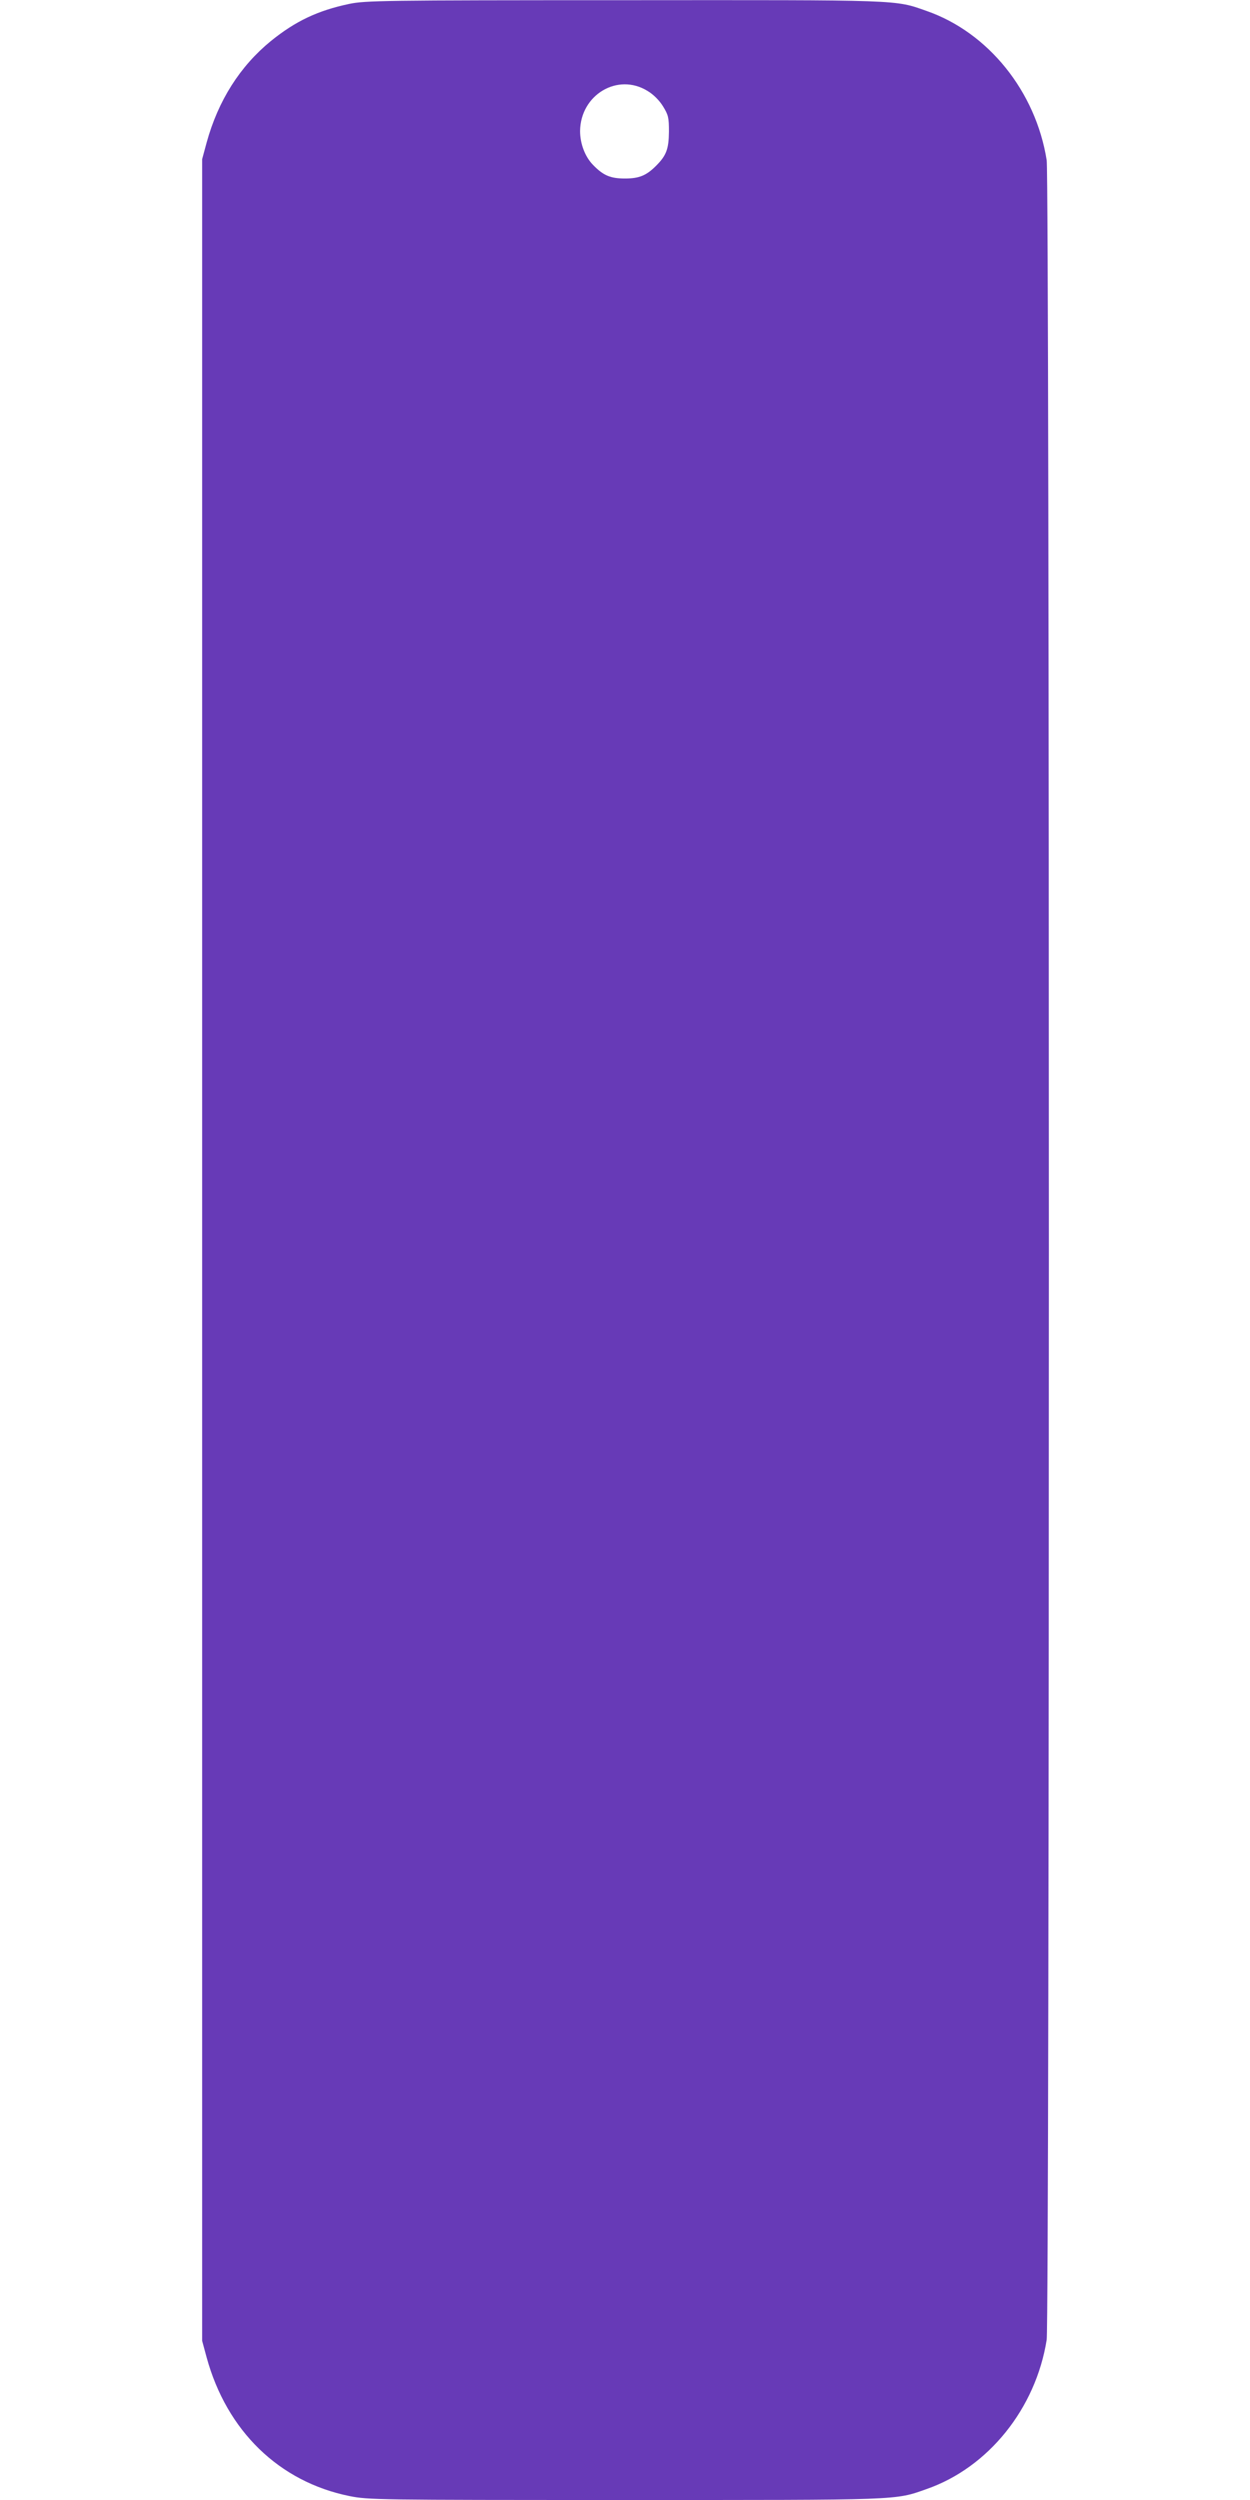
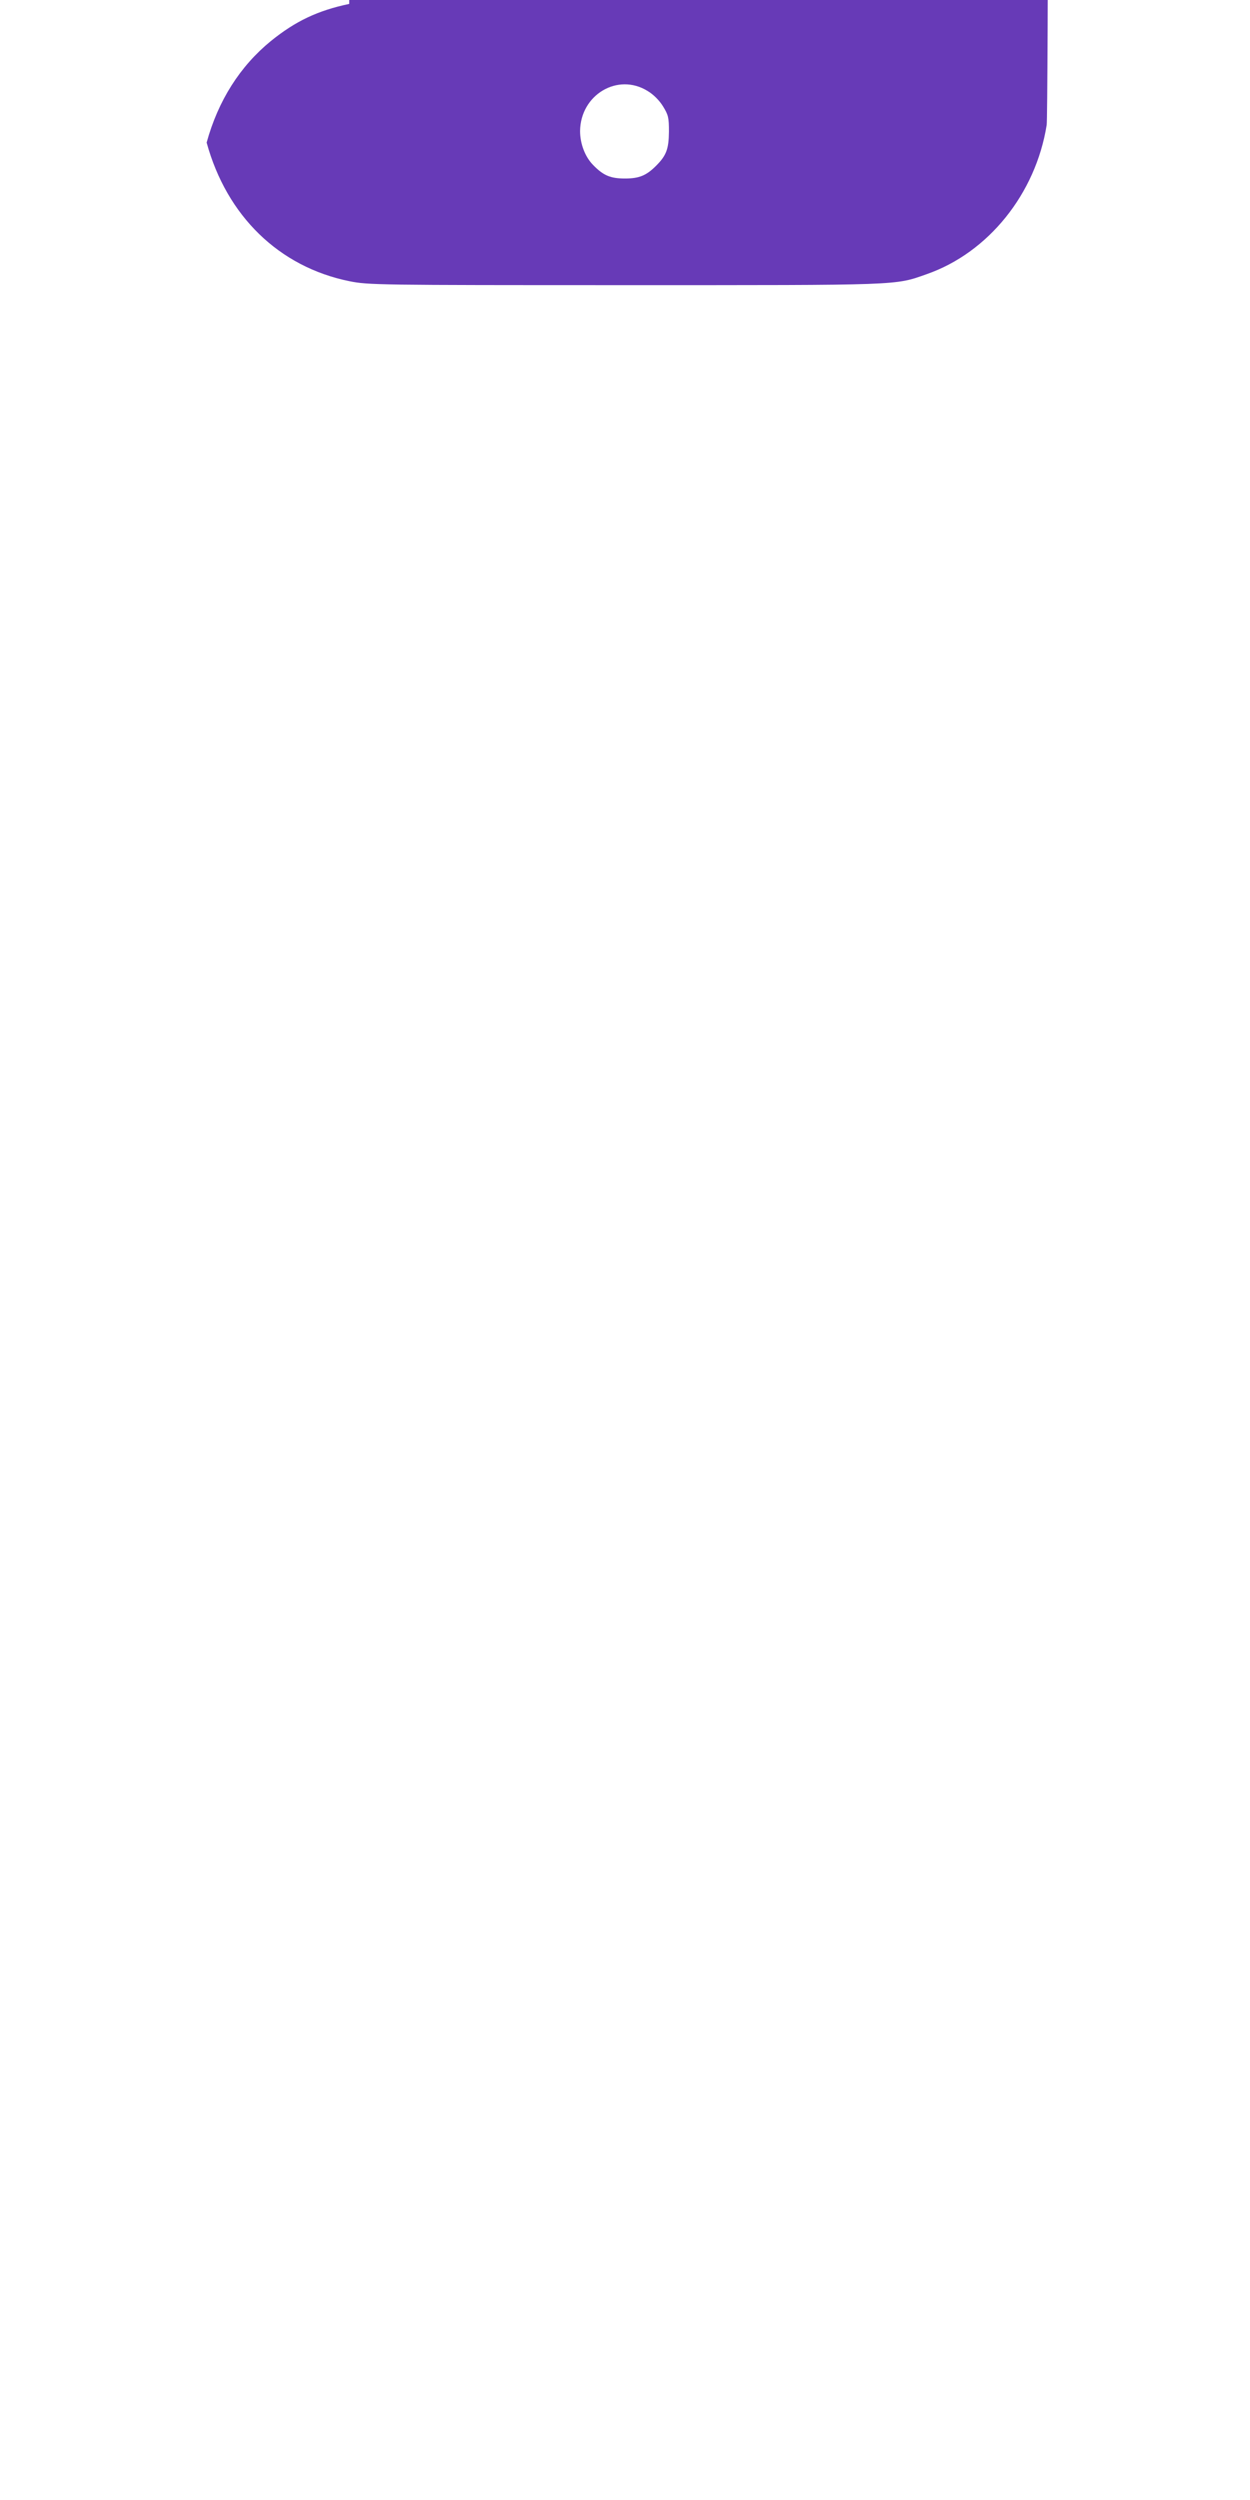
<svg xmlns="http://www.w3.org/2000/svg" version="1.0" width="640pt" height="1280pt" viewBox="0 0 640 1280" preserveAspectRatio="xMidYMid meet">
  <g transform="translate(0,1280) scale(0.1,-0.1)" fill="#673ab7" stroke="none">
-     <path d="M1788 12780 c-161 -34 -275 -88 -401 -190 -158 -129 -270 -305 -329 -520 l-23 -85 0 -5585 0 -5585 23 -85 c103 -376 371 -637 732 -710 95 -19 138 -20 1408 -20 1424 0 1382 -2 1546 56 316 110 559 412 615 764 15 91 15 11069 0 11160 -56 352 -299 654 -615 764 -164 58 -121 56 -1553 55 -1235 0 -1321 -2 -1403 -19z m1528 -446 c30 -18 60 -48 79 -79 27 -44 30 -57 30 -129 -1 -89 -13 -122 -66 -175 -50 -50 -87 -65 -159 -65 -74 0 -111 15 -164 70 -41 42 -66 109 -66 173 2 186 193 300 346 205z" />
+     <path d="M1788 12780 c-161 -34 -275 -88 -401 -190 -158 -129 -270 -305 -329 -520 c103 -376 371 -637 732 -710 95 -19 138 -20 1408 -20 1424 0 1382 -2 1546 56 316 110 559 412 615 764 15 91 15 11069 0 11160 -56 352 -299 654 -615 764 -164 58 -121 56 -1553 55 -1235 0 -1321 -2 -1403 -19z m1528 -446 c30 -18 60 -48 79 -79 27 -44 30 -57 30 -129 -1 -89 -13 -122 -66 -175 -50 -50 -87 -65 -159 -65 -74 0 -111 15 -164 70 -41 42 -66 109 -66 173 2 186 193 300 346 205z" />
  </g>
</svg>